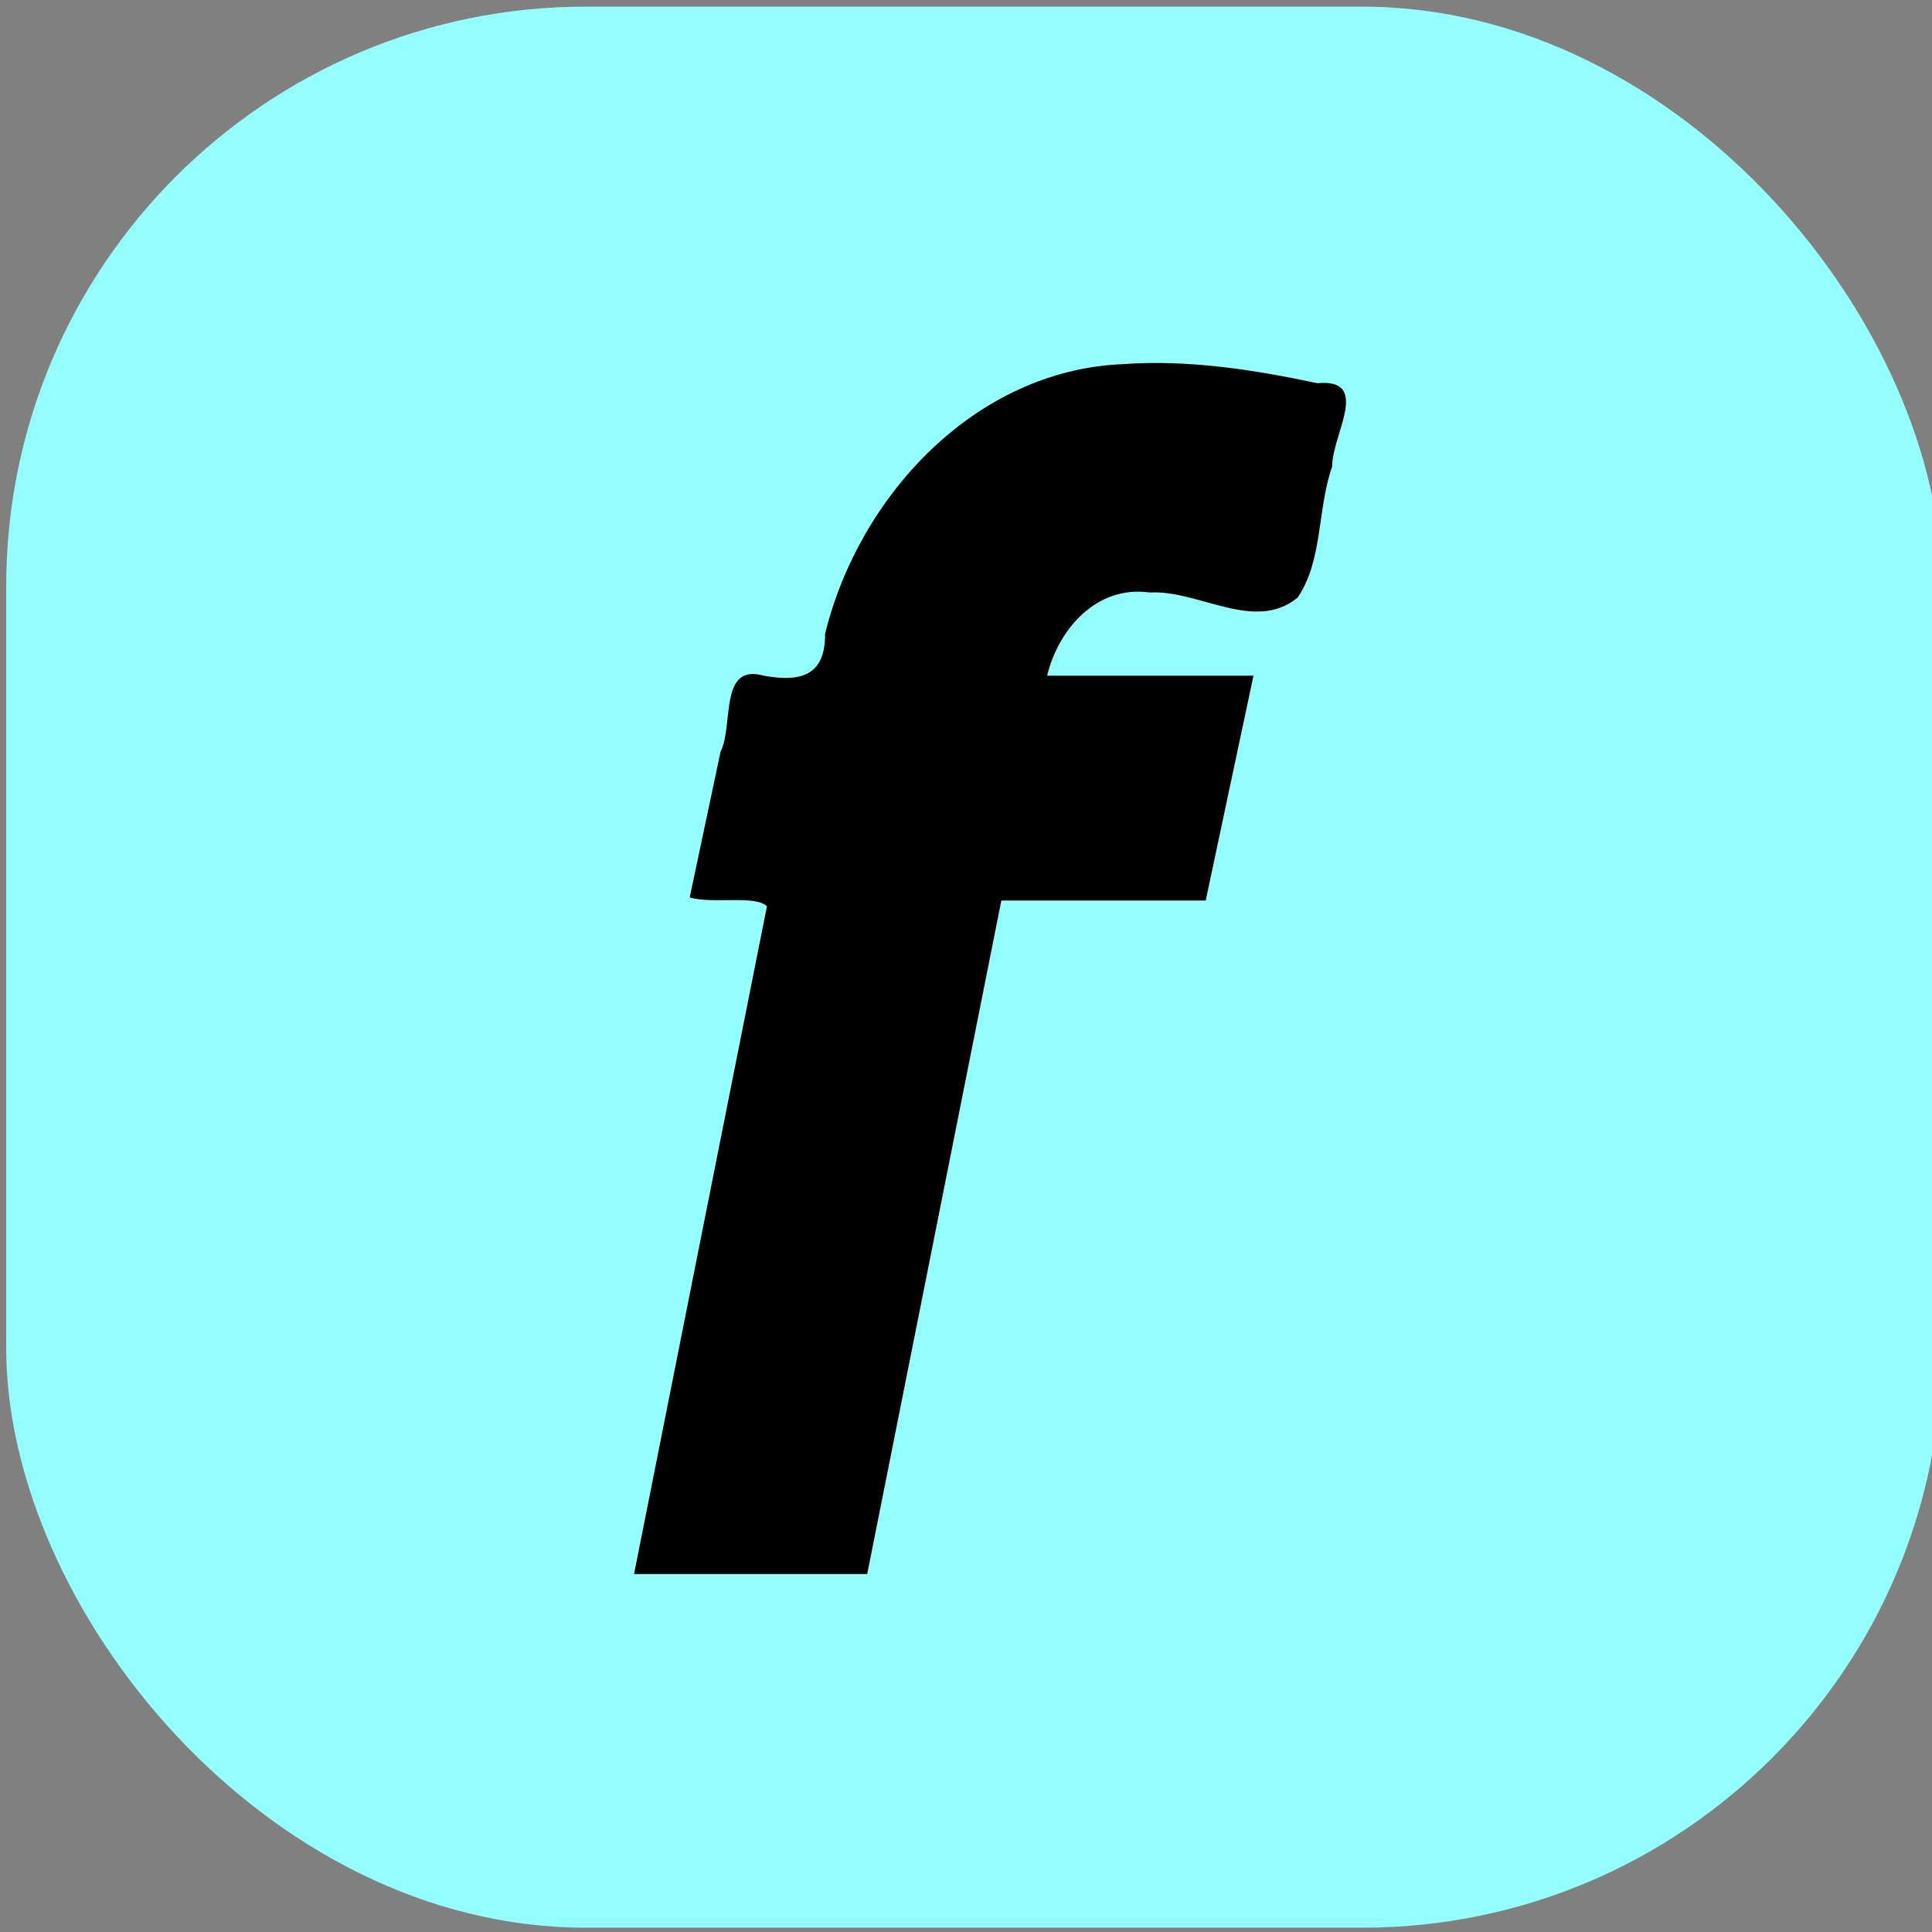
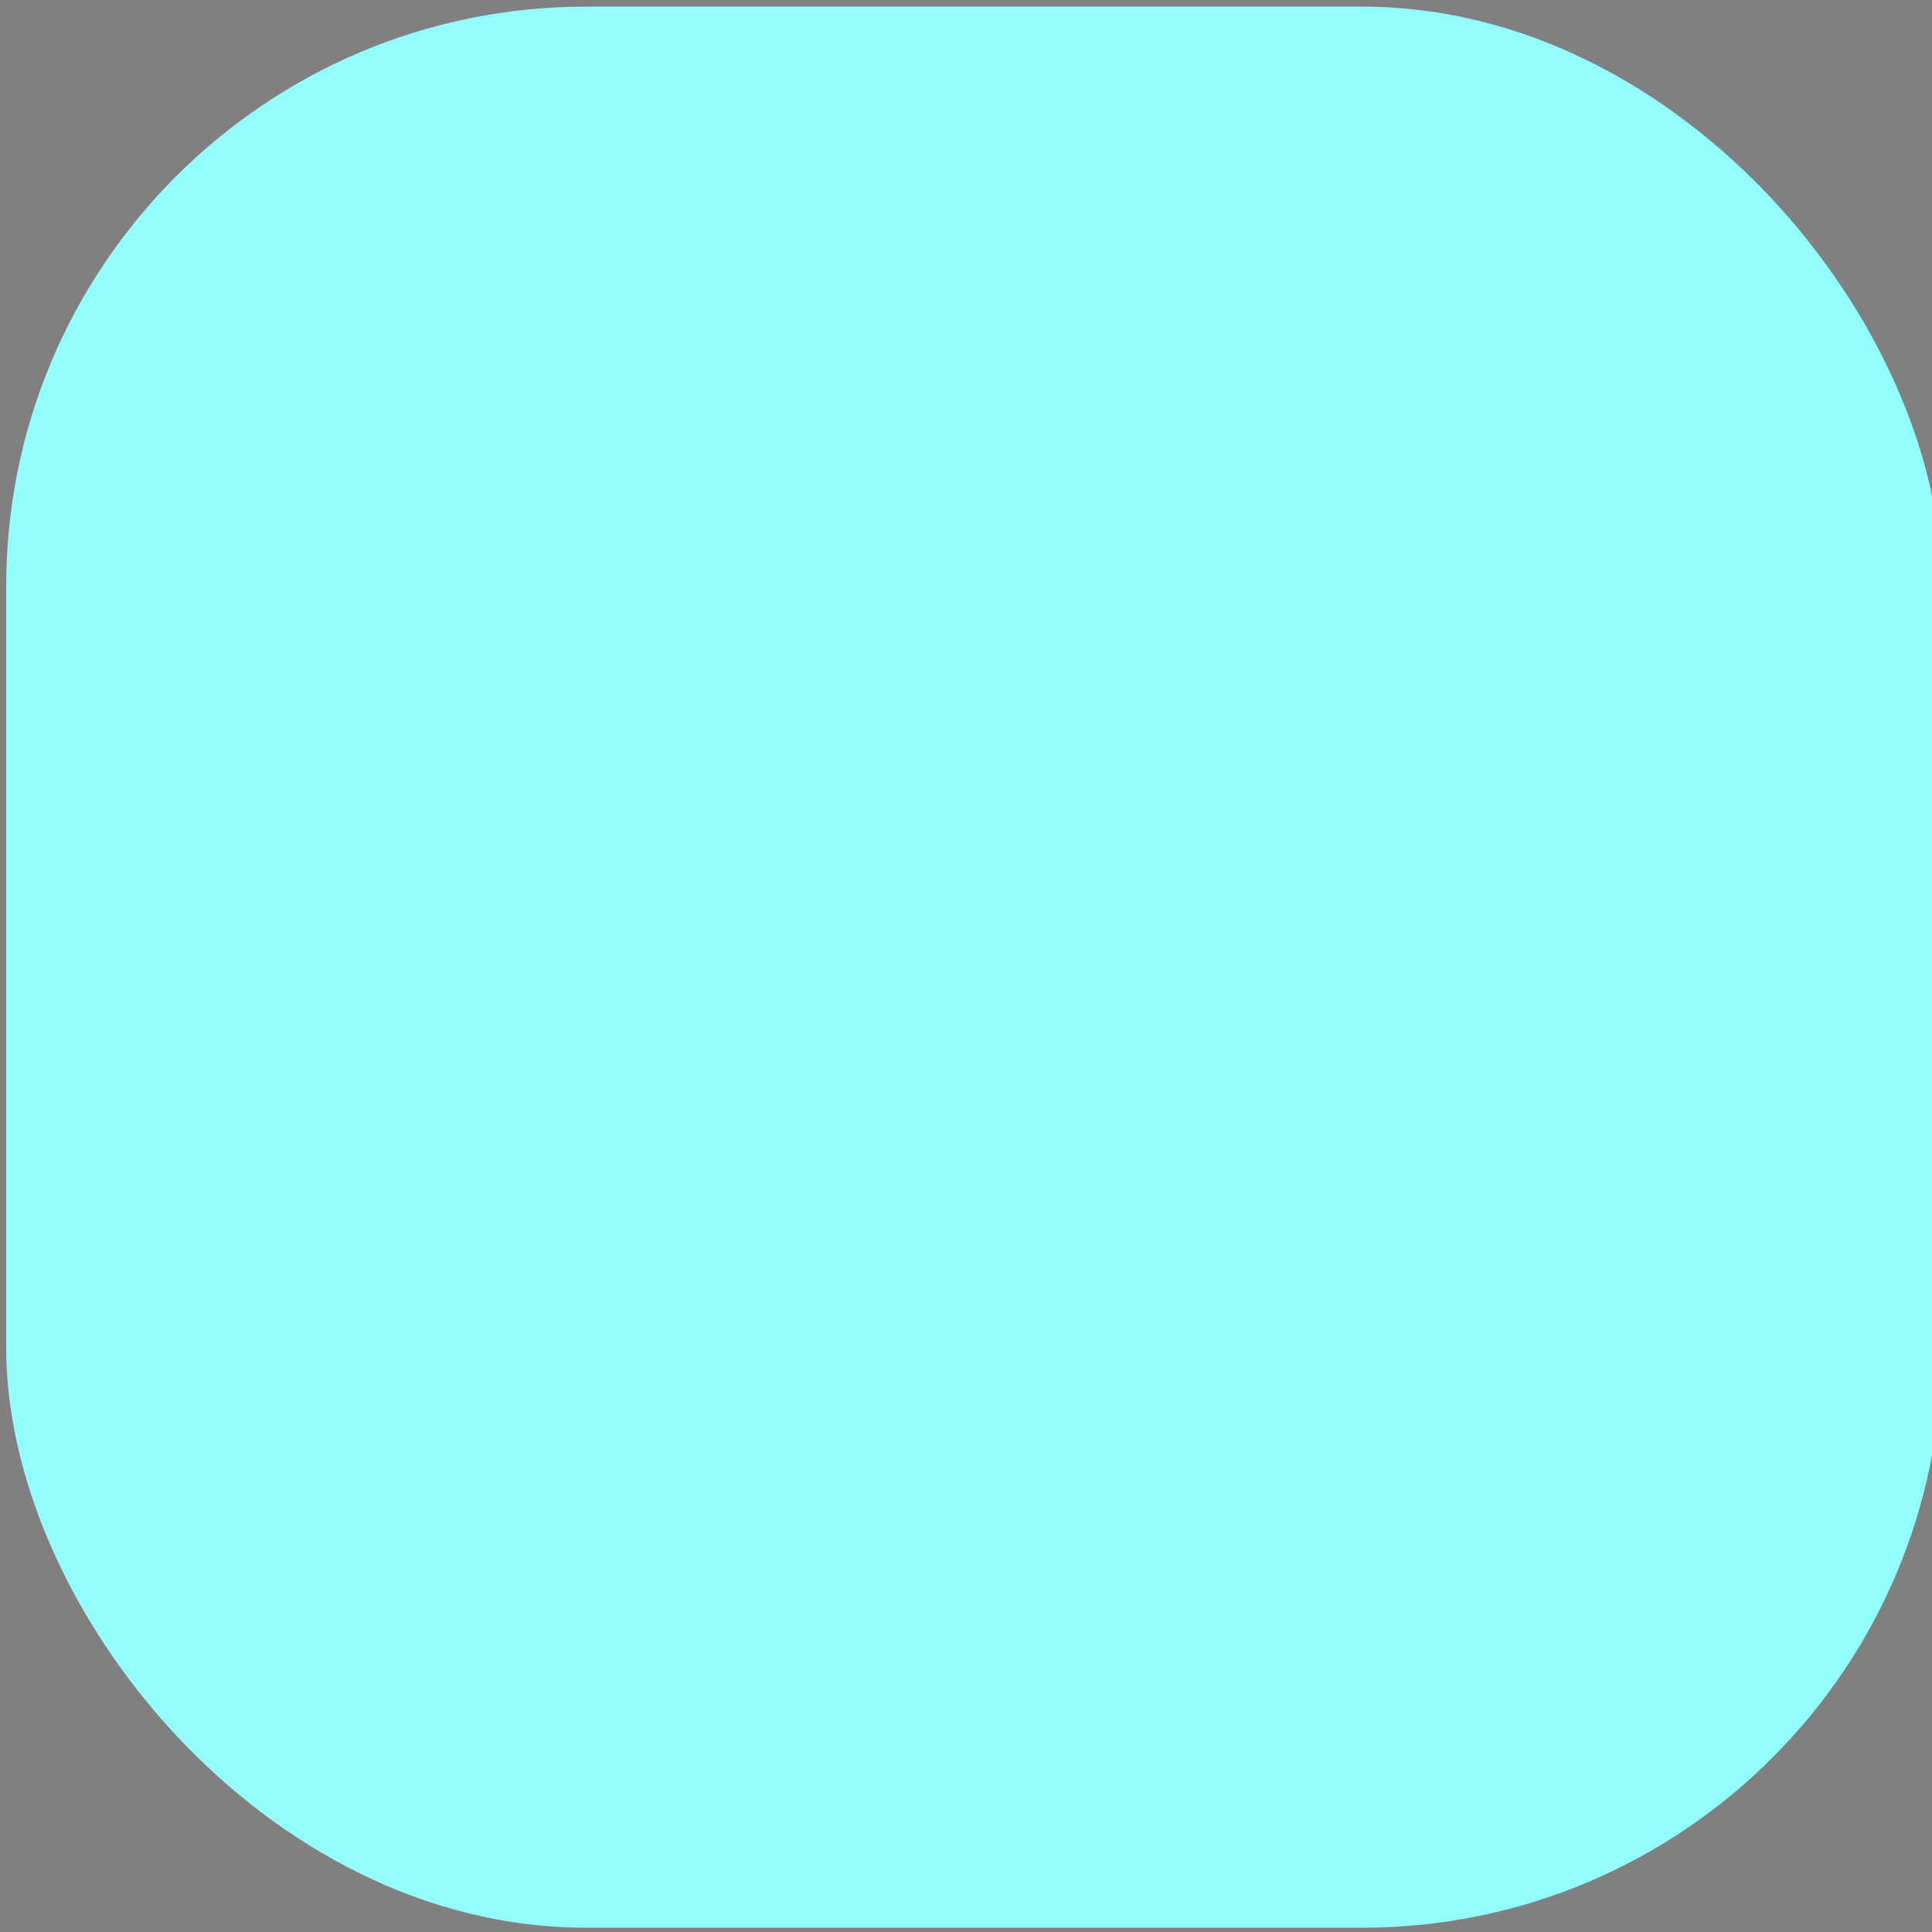
<svg xmlns="http://www.w3.org/2000/svg" xmlns:ns1="http://www.inkscape.org/namespaces/inkscape" xmlns:ns2="http://sodipodi.sourceforge.net/DTD/sodipodi-0.dtd" width="100" height="100" viewBox="0 0 26.458 26.458" version="1.1" id="svg5" ns1:version="1.1.1 (3bf5ae0d25, 2021-09-20)" ns2:docname="global_method.svg">
  <rect x="0" y="0" width="26.458" height="26.458" fill="#808080" stroke="none" />
  <ns2:namedview id="namedview7" pagecolor="#ffffff" bordercolor="#666666" borderopacity="1.0" ns1:pageshadow="2" ns1:pageopacity="0.0" ns1:pagecheckerboard="0" ns1:document-units="px" showgrid="false" ns1:zoom="0.51150169" ns1:cx="-89.931277" ns1:cy="479.95932" ns1:window-width="1920" ns1:window-height="1001" ns1:window-x="-9" ns1:window-y="-9" ns1:window-maximized="1" ns1:current-layer="layer1" units="px" width="100px" />
  <defs id="defs2" />
  <g ns1:label="图层 1" ns1:groupmode="layer" id="layer1">
    <rect style="fill:#94fefe;fill-opacity:1;stroke:none;stroke-width:0.865;stroke-miterlimit:4;stroke-dasharray:none" id="rect1440" width="26.509" height="26.308" x="0.085" y="0.091" rx="7.938" ry="7.938" />
-     <path id="text3748" style="font-style:normal;font-weight:normal;font-size:28.222px;line-height:1.25;font-family:sans-serif;fill:#000000;fill-opacity:1;stroke:none;stroke-width:0.172" d="m 15.373,4.987 c -2.019,0.085 -3.61,1.804 -4.074,3.693 0.005,0.572 -0.333,0.665 -0.837,0.574 -0.621,-0.177 -0.411,0.675 -0.594,1.04 -0.141,0.665 -0.282,1.331 -0.423,1.996 0.316,0.094 0.902,-0.037 1.058,0.122 -0.606,3.048 -1.215,6.096 -1.82,9.144 1.064,0 2.129,0 3.193,0 0.614,-3.074 1.224,-6.149 1.837,-9.224 0.933,0 1.866,0 2.799,0 0.219,-1.026 0.434,-2.053 0.654,-3.079 -0.942,0 -1.884,0 -2.826,0 0.157,-0.649 0.687,-1.241 1.405,-1.139 0.668,-0.039 1.44,0.555 2.027,0.068 C 18.121,7.663 18.037,6.97 18.245,6.385 18.236,5.967 18.788,5.179 18.042,5.248 17.166,5.062 16.27,4.922 15.373,4.987 Z" />
  </g>
</svg>